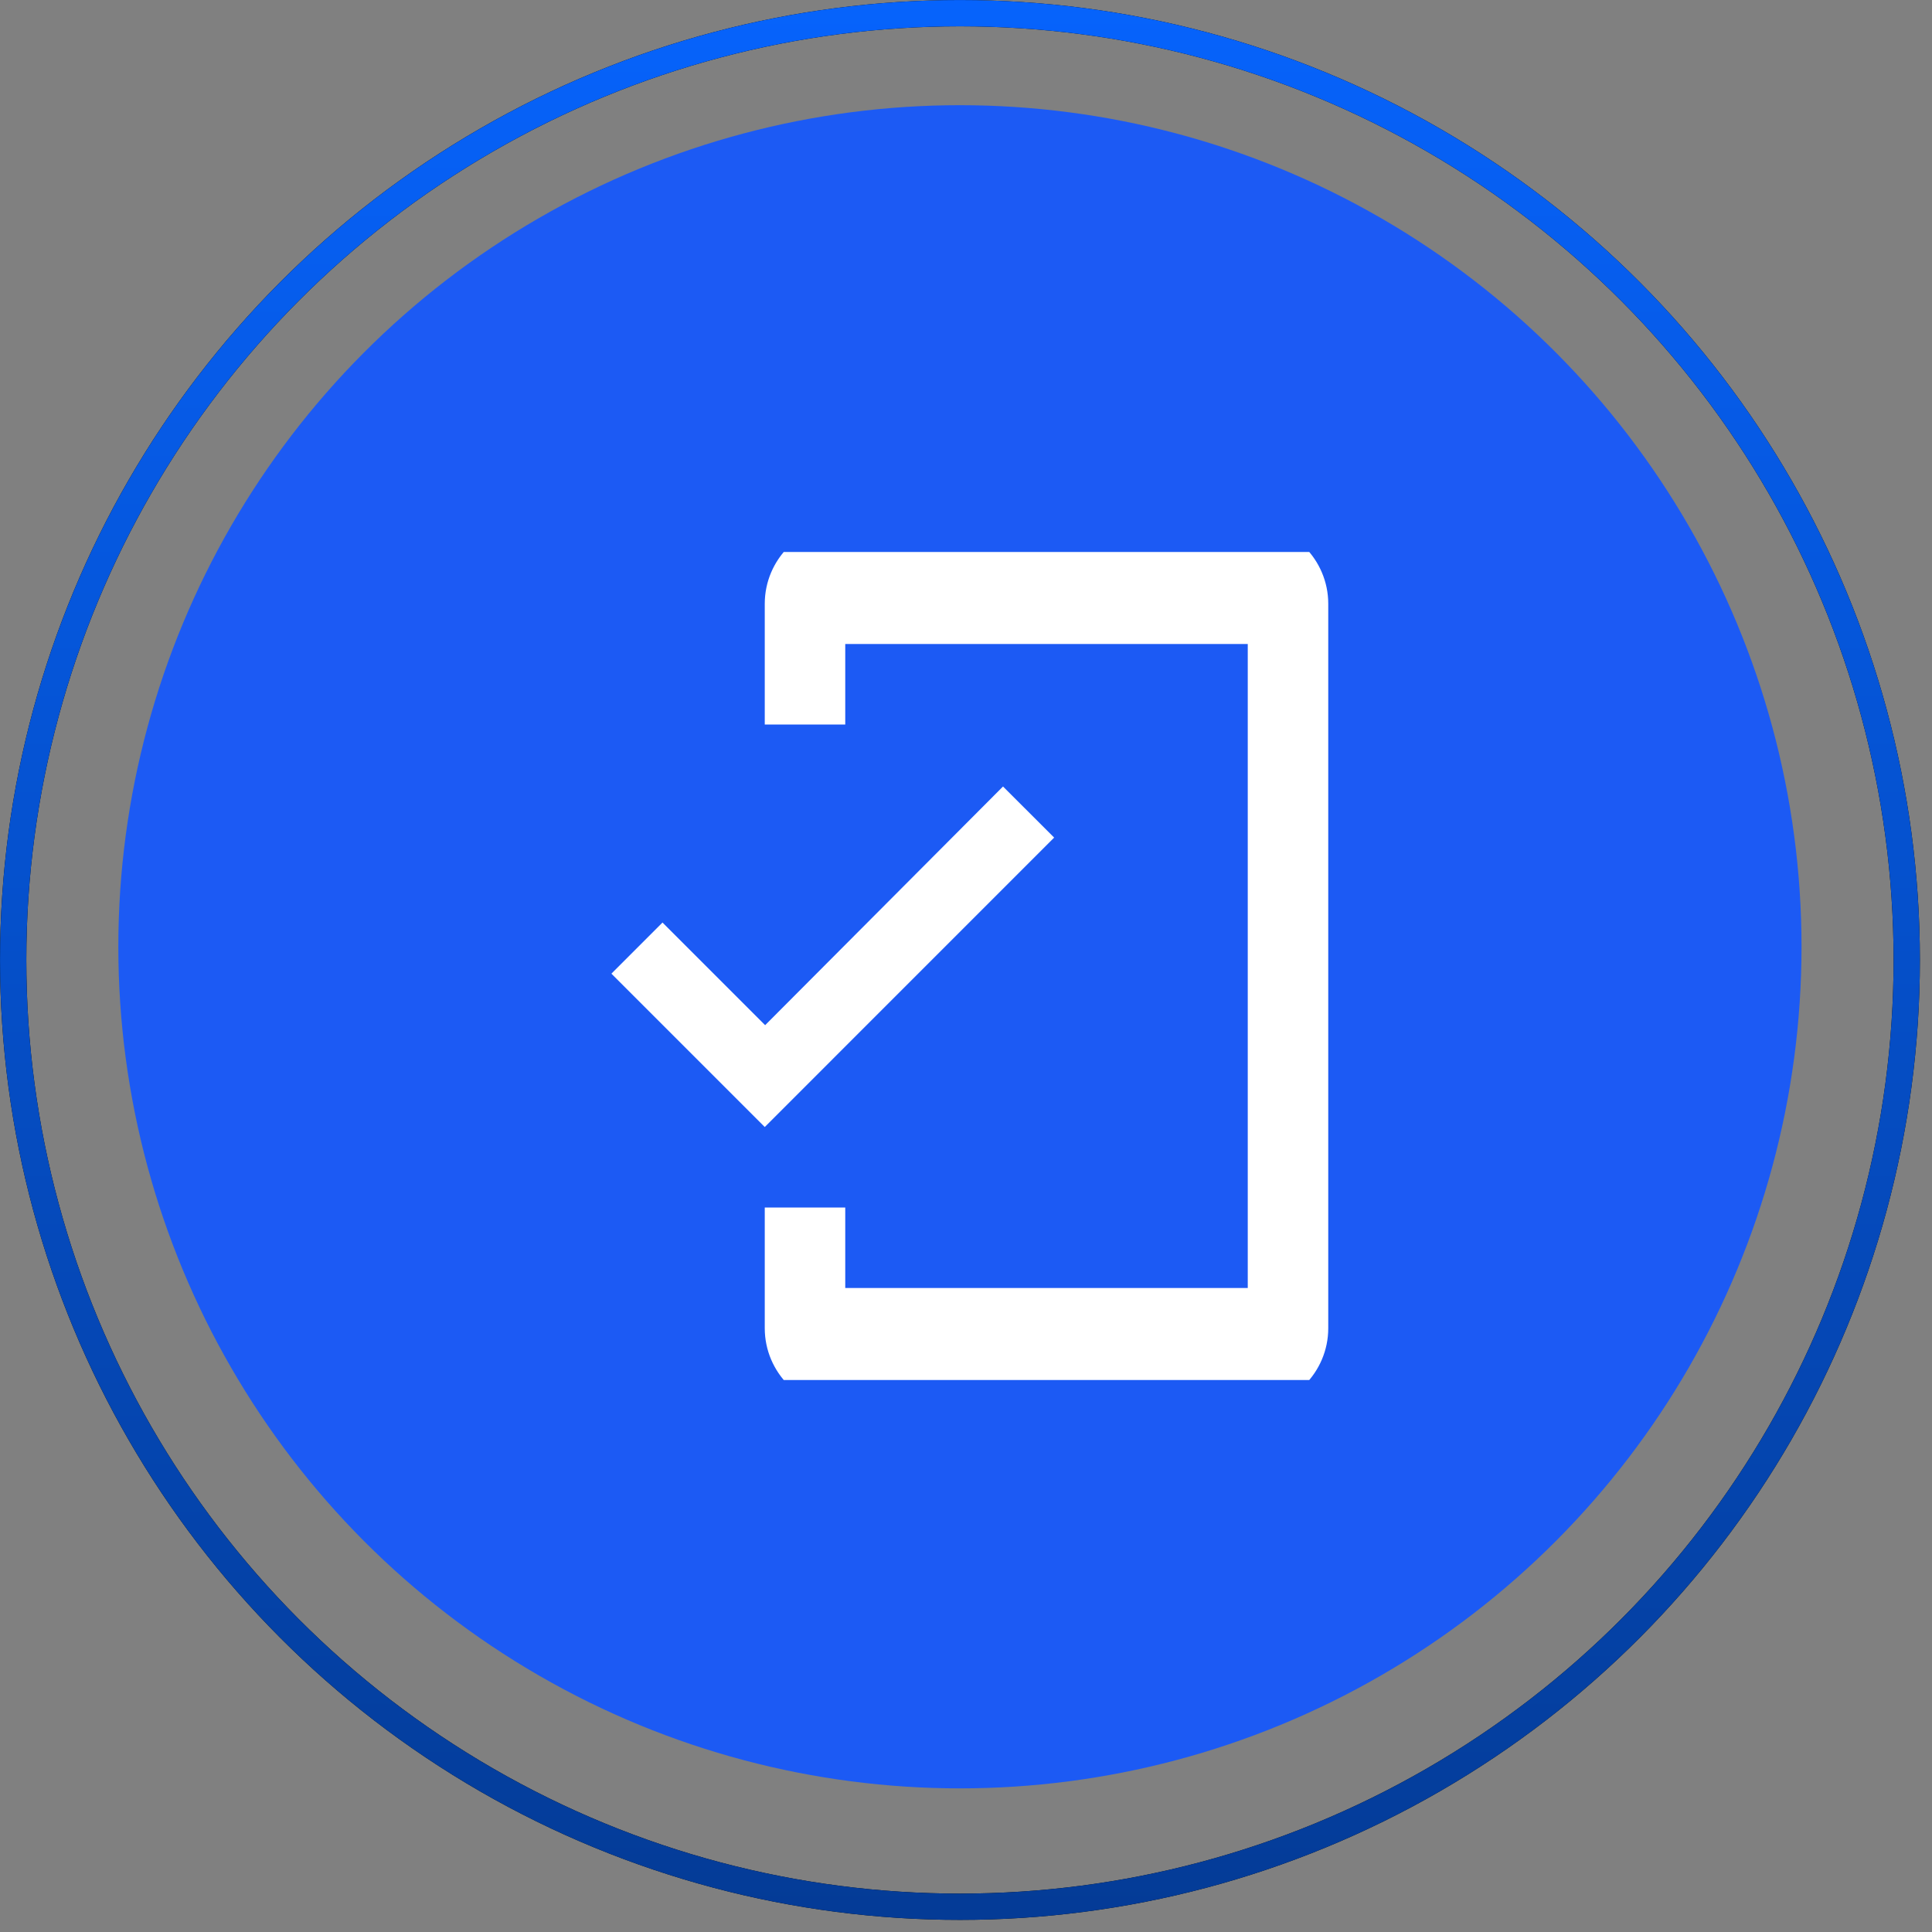
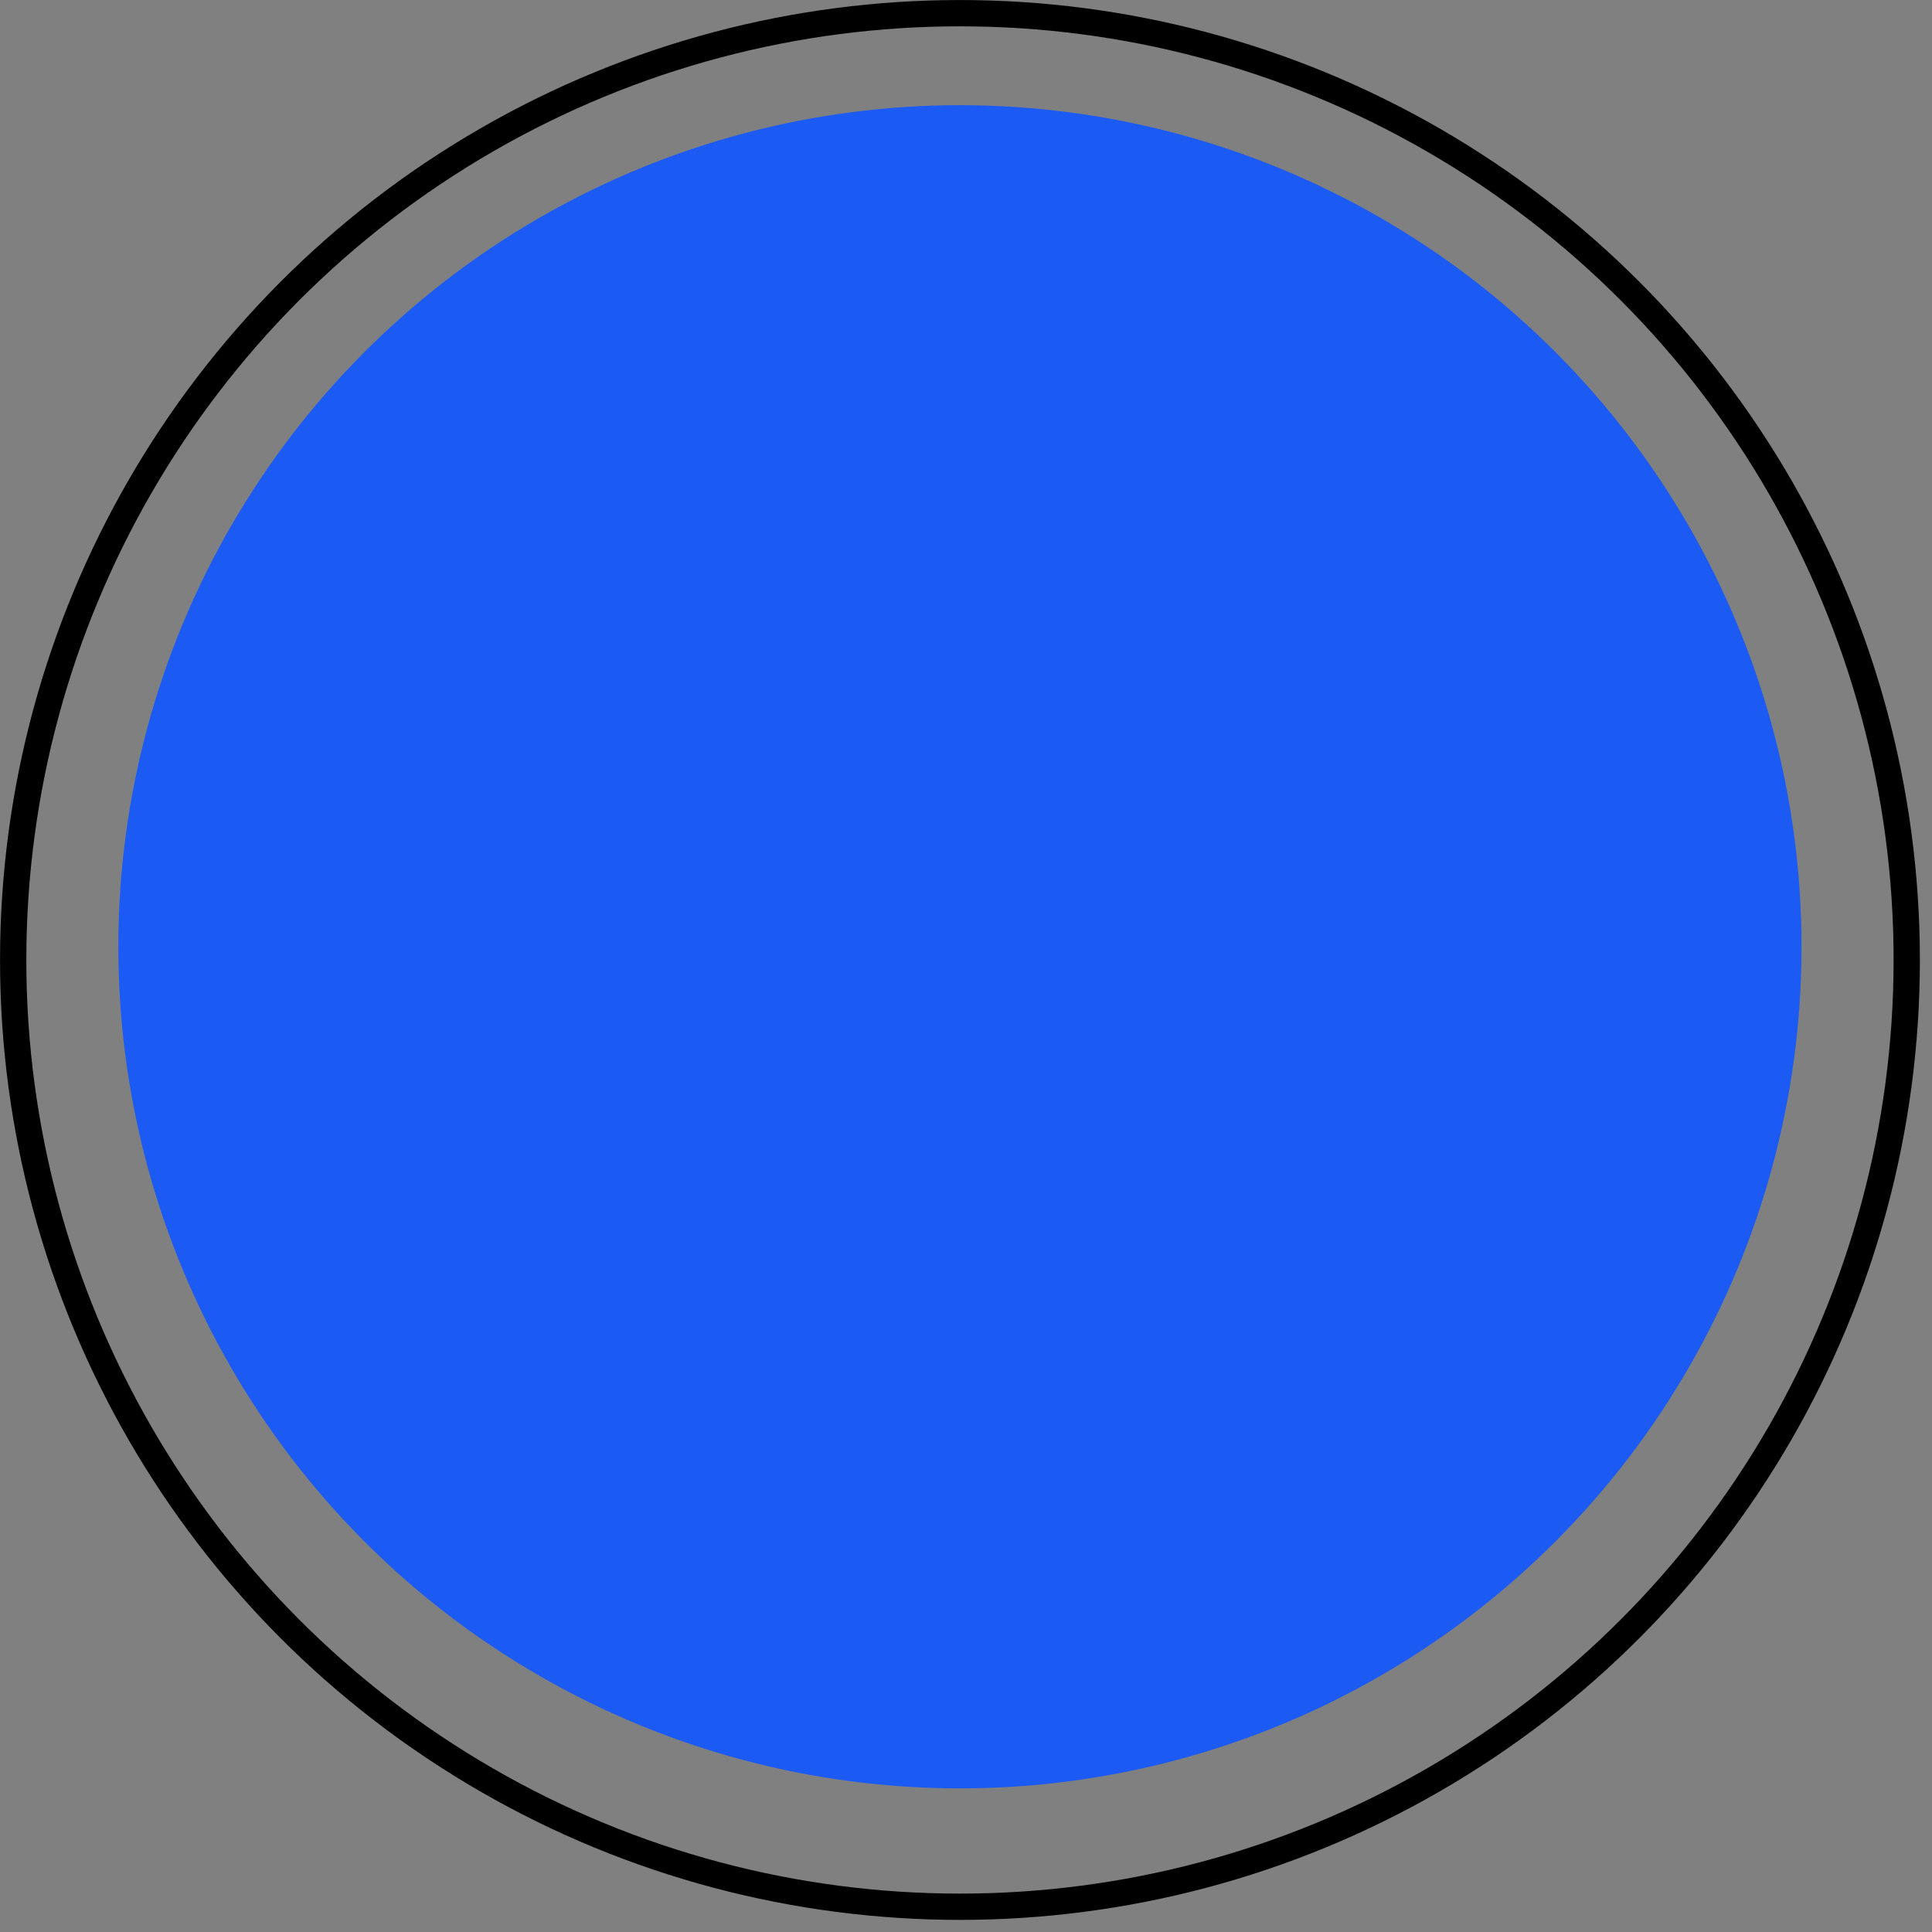
<svg xmlns="http://www.w3.org/2000/svg" width="56" height="56" viewBox="0 0 56 56" fill="none">
  <rect x="0" y="0" width="56" height="56" fill="#808080" stroke="none" />
  <circle cx="27.824" cy="27.443" r="24.394" fill="#1C5AF4" />
  <g clip-path="url(#clip0_1_24)">
    <path d="M36.167 15.167H24.5C23.217 15.167 22.167 16.217 22.167 17.5V21H24.5V18.667H36.167V37.333H24.5V35H22.167V38.5C22.167 39.783 23.217 40.833 24.5 40.833H36.167C37.45 40.833 38.5 39.783 38.5 38.5V17.5C38.5 16.217 37.45 15.167 36.167 15.167ZM22.178 29.715L19.203 26.74L17.722 28.222L22.167 32.667L30.555 24.278L29.073 22.797L22.178 29.715Z" fill="white" />
  </g>
  <circle cx="27.825" cy="27.825" r="27.443" stroke="black" stroke-width="0.762" />
-   <circle cx="27.825" cy="27.825" r="27.443" stroke="url(#paint0_linear_1_24)" stroke-width="0.762" />
  <defs>
    <linearGradient id="paint0_linear_1_24" x1="27.825" y1="0" x2="27.825" y2="55.649" gradientUnits="userSpaceOnUse">
      <stop stop-color="#0663FC" />
      <stop offset="1" stop-color="#043B96" />
    </linearGradient>
    <clipPath id="clip0_1_24">
-       <rect width="24" height="24" fill="white" transform="translate(16 16)" />
-     </clipPath>
+       </clipPath>
  </defs>
</svg>